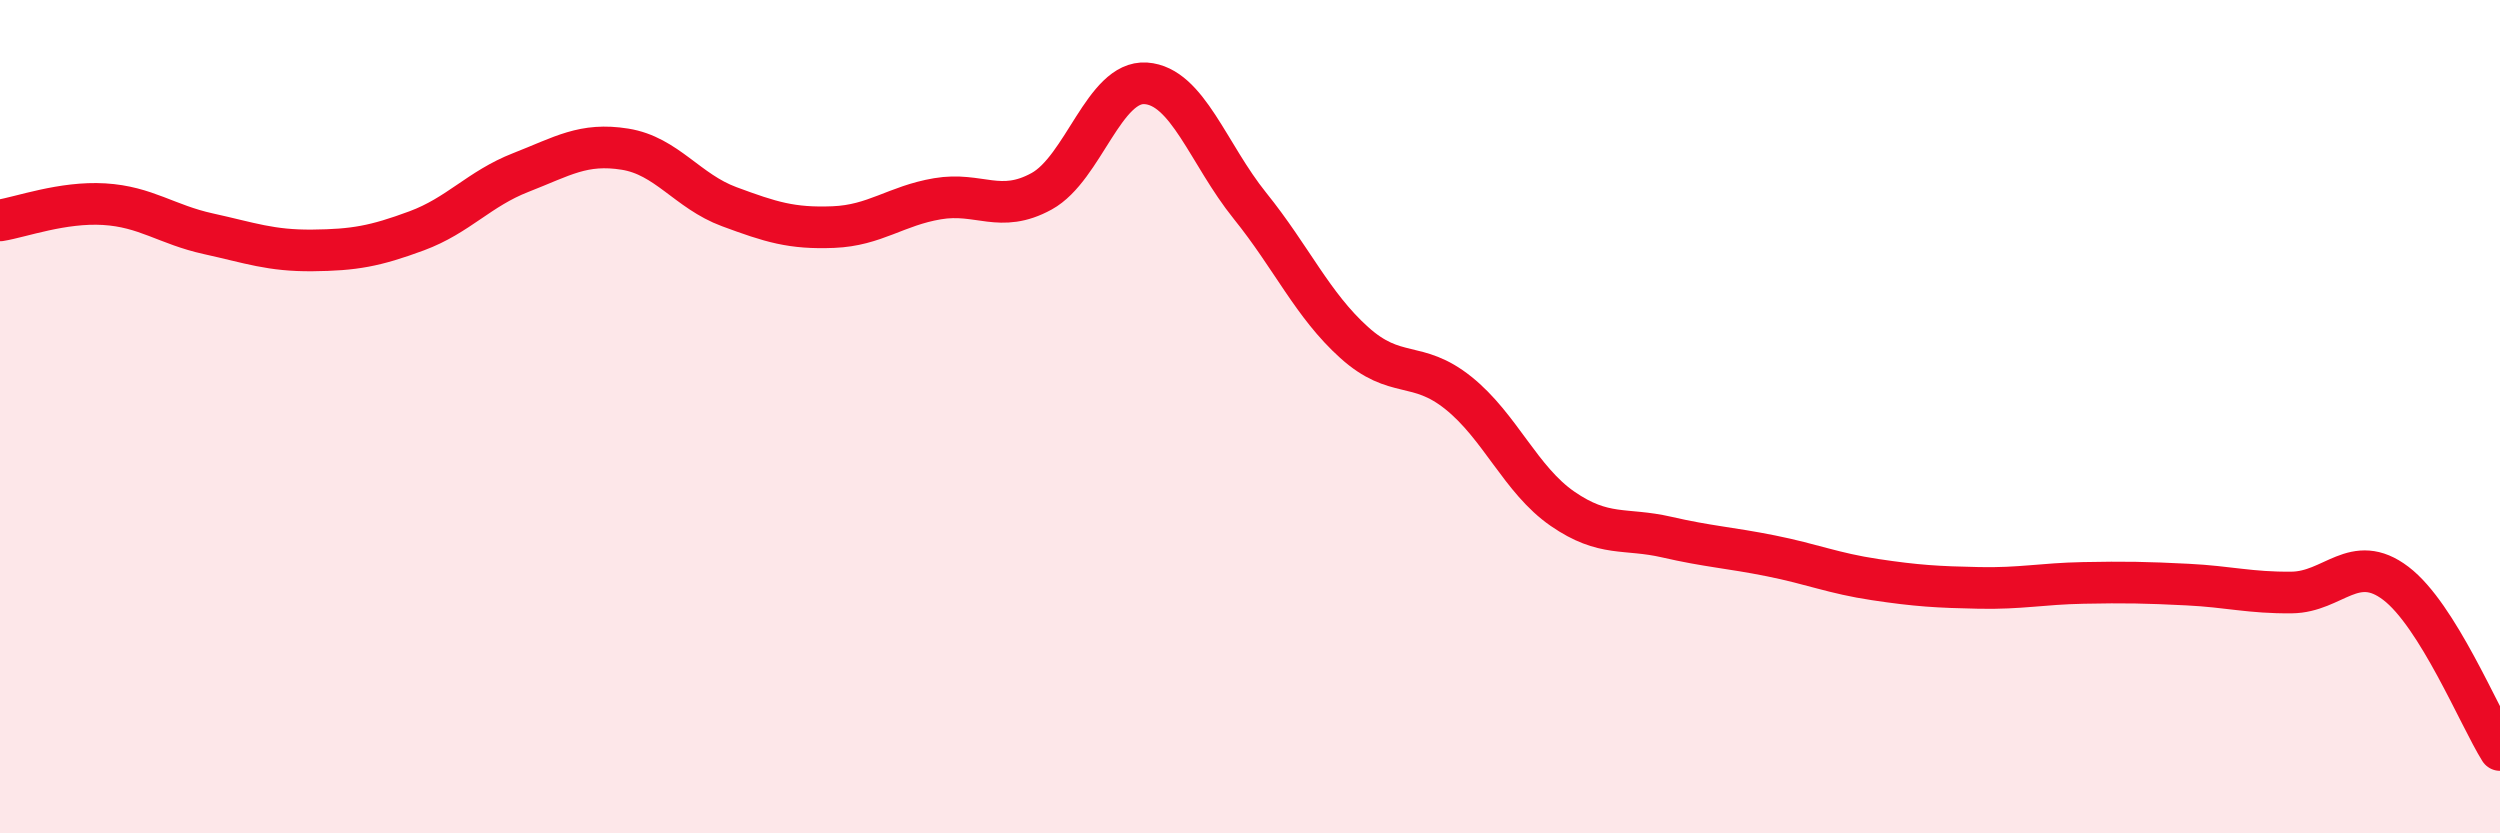
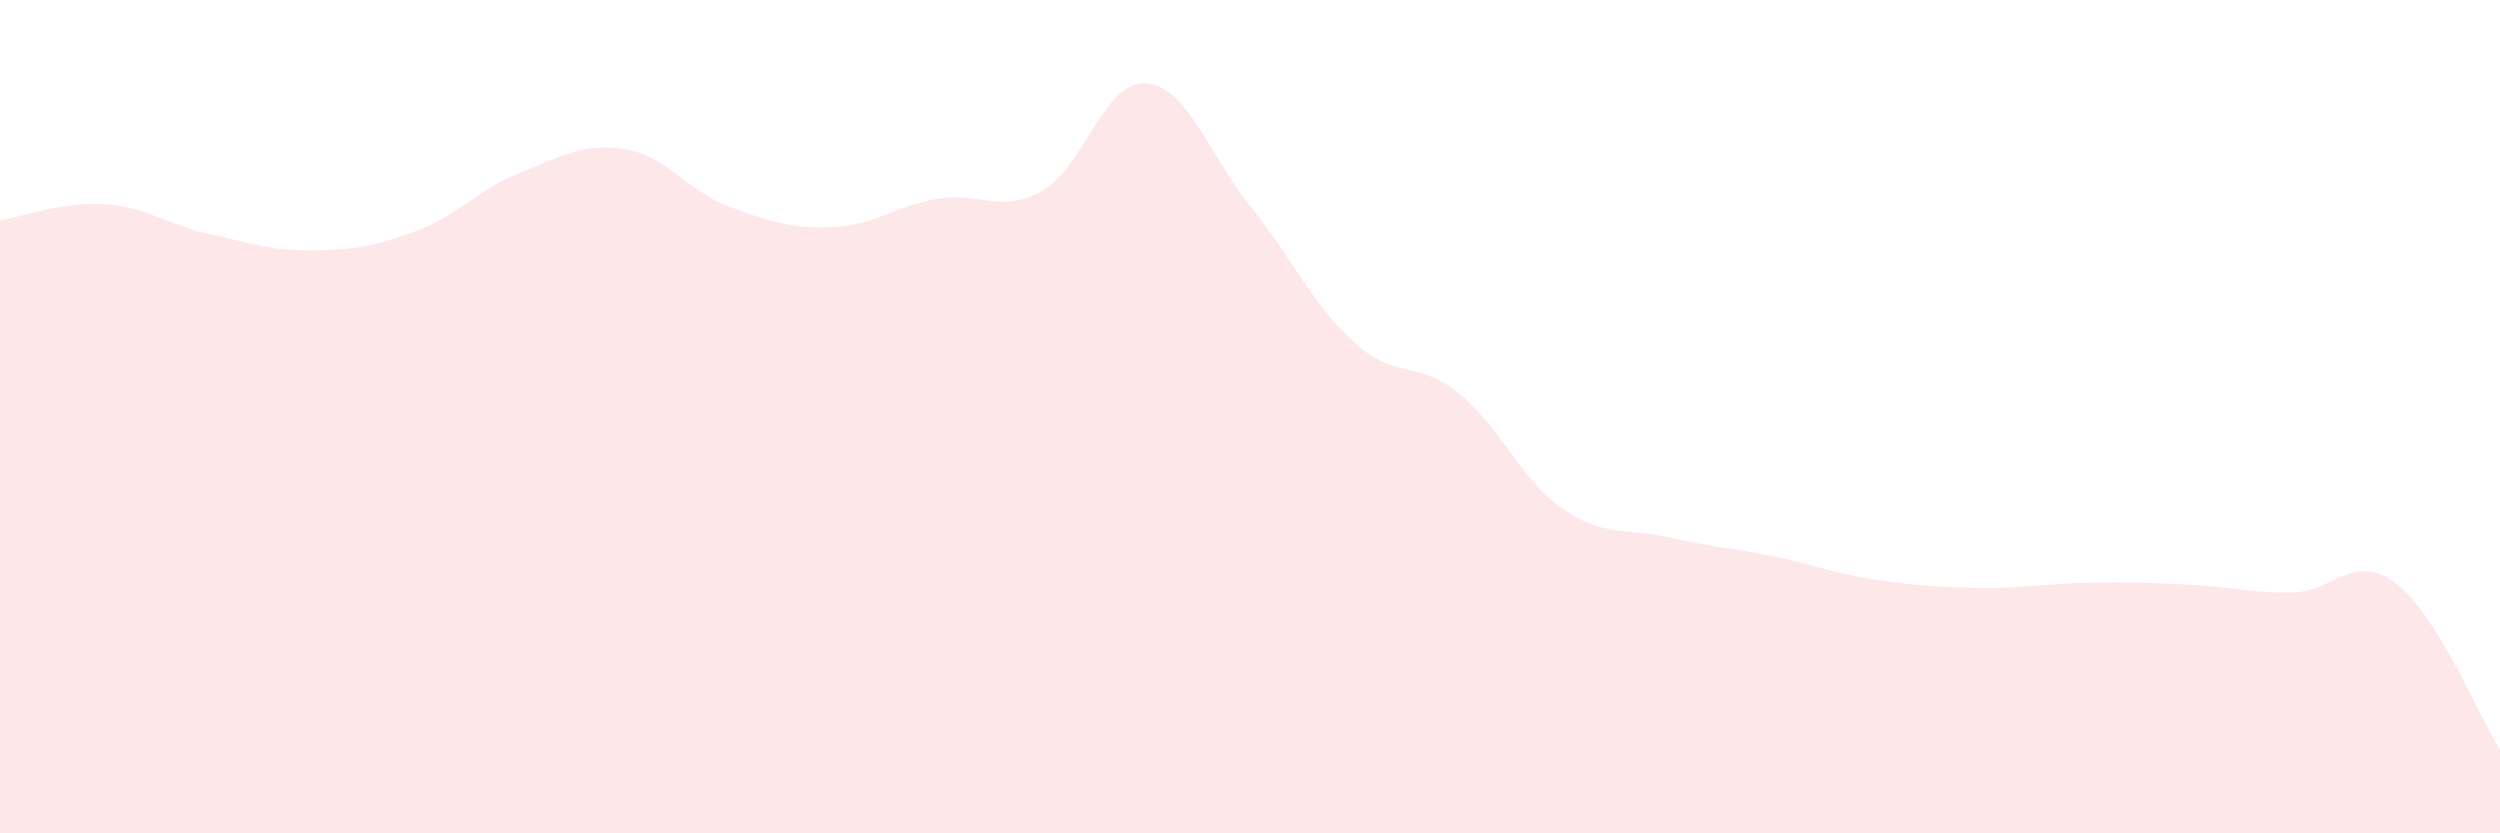
<svg xmlns="http://www.w3.org/2000/svg" width="60" height="20" viewBox="0 0 60 20">
  <path d="M 0,5.29 C 0.5,5.21 1.5,4.84 2.5,4.9 C 3.5,4.96 4,5.39 5,5.61 C 6,5.83 6.5,6.02 7.5,6.01 C 8.5,6 9,5.91 10,5.54 C 11,5.17 11.5,4.53 12.5,4.14 C 13.5,3.75 14,3.42 15,3.58 C 16,3.74 16.5,4.59 17.5,4.96 C 18.5,5.33 19,5.49 20,5.45 C 21,5.41 21.5,4.94 22.5,4.77 C 23.5,4.6 24,5.14 25,4.59 C 26,4.04 26.5,1.93 27.5,2 C 28.5,2.07 29,3.7 30,4.94 C 31,6.18 31.5,7.32 32.5,8.22 C 33.5,9.12 34,8.63 35,9.43 C 36,10.23 36.5,11.52 37.5,12.21 C 38.5,12.9 39,12.66 40,12.89 C 41,13.12 41.5,13.14 42.5,13.34 C 43.5,13.54 44,13.76 45,13.91 C 46,14.06 46.5,14.09 47.5,14.11 C 48.5,14.13 49,14.01 50,13.99 C 51,13.97 51.5,13.98 52.5,14.03 C 53.5,14.08 54,14.23 55,14.22 C 56,14.21 56.5,13.24 57.5,14 C 58.5,14.76 59.5,17.2 60,18L60 20L0 20Z" fill="#EB0A25" opacity="0.1" stroke-linecap="round" stroke-linejoin="round" />
-   <path d="M 0,5.29 C 0.5,5.21 1.5,4.84 2.5,4.9 C 3.5,4.96 4,5.39 5,5.61 C 6,5.83 6.5,6.02 7.5,6.01 C 8.5,6 9,5.91 10,5.54 C 11,5.17 11.5,4.53 12.5,4.14 C 13.5,3.75 14,3.42 15,3.58 C 16,3.74 16.5,4.59 17.5,4.96 C 18.5,5.33 19,5.49 20,5.45 C 21,5.41 21.5,4.94 22.5,4.77 C 23.5,4.6 24,5.14 25,4.59 C 26,4.04 26.5,1.93 27.5,2 C 28.5,2.07 29,3.7 30,4.94 C 31,6.18 31.5,7.32 32.5,8.22 C 33.5,9.12 34,8.63 35,9.43 C 36,10.23 36.5,11.52 37.5,12.21 C 38.5,12.9 39,12.66 40,12.89 C 41,13.12 41.5,13.14 42.5,13.34 C 43.5,13.54 44,13.76 45,13.91 C 46,14.06 46.5,14.09 47.5,14.11 C 48.5,14.13 49,14.01 50,13.99 C 51,13.97 51.5,13.98 52.5,14.03 C 53.5,14.08 54,14.23 55,14.22 C 56,14.21 56.5,13.24 57.5,14 C 58.5,14.76 59.5,17.2 60,18" stroke="#EB0A25" stroke-width="1" fill="none" stroke-linecap="round" stroke-linejoin="round" />
</svg>